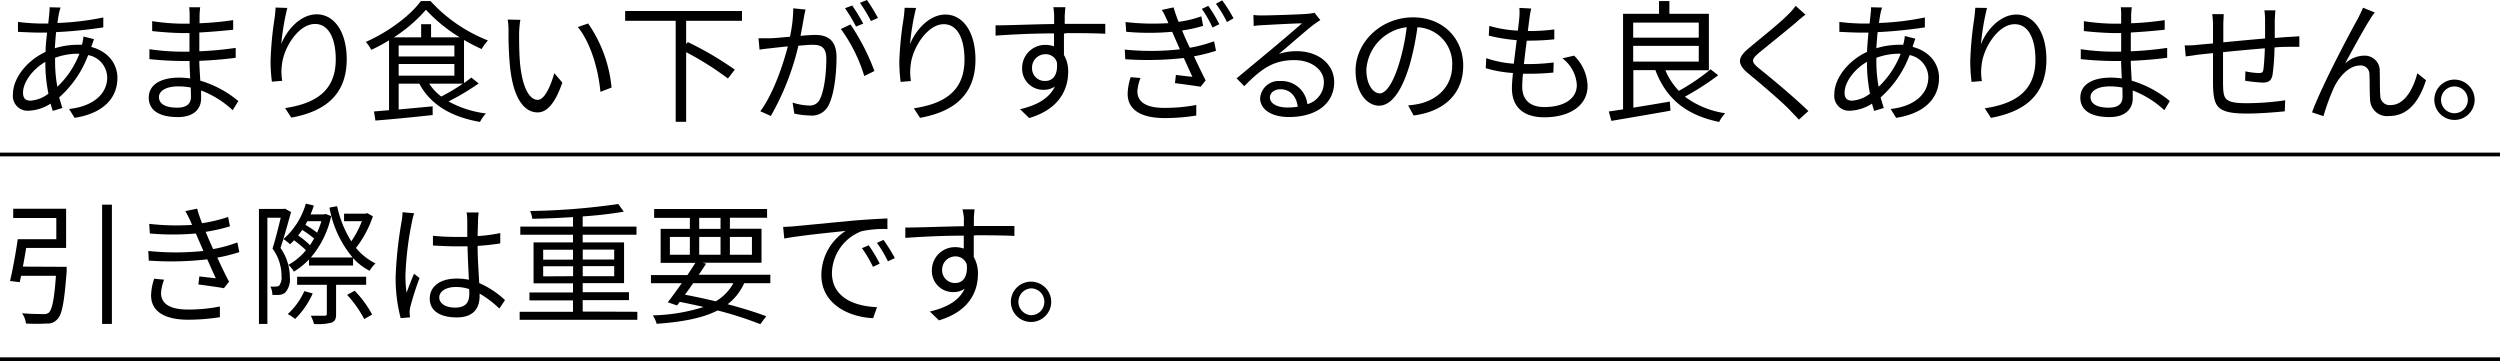
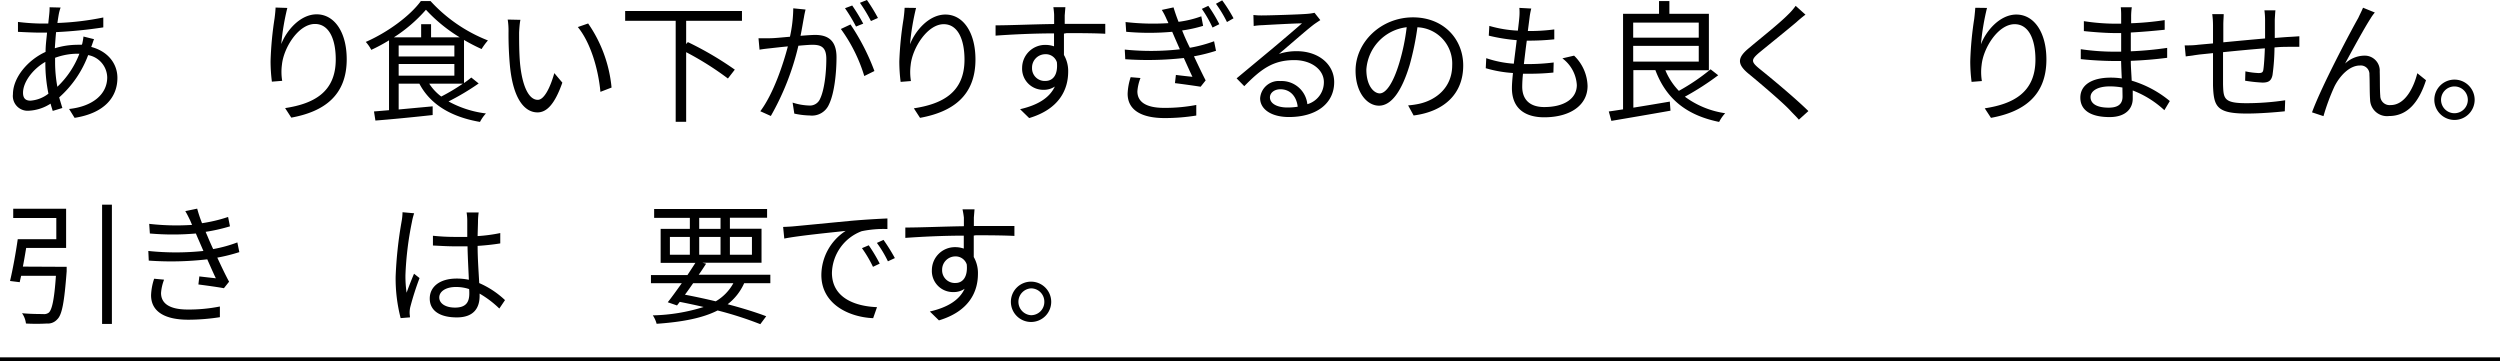
<svg xmlns="http://www.w3.org/2000/svg" viewBox="0 0 453.76 65.54">
  <defs>
    <style>.cls-1{fill:none;stroke:#000;stroke-width:0.68px;}</style>
  </defs>
  <g id="レイヤー_2" data-name="レイヤー 2">
    <g id="豆知識内容">
      <path d="M16.56,8.52c3,.79,4.75,3,4.75,5.62,0,3.41-2.25,6.38-7.77,7.25l-1-1.61c4.28-.46,6.92-2.67,6.92-5.74A4.2,4.2,0,0,0,16,10a19.23,19.23,0,0,1-5.26,7.68c.2.67.39,1.32.58,1.92l-1.75.53c-.12-.41-.27-.84-.39-1.32a8,8,0,0,1-4,1.29,2.68,2.68,0,0,1-2.83-3c0-3,2.66-6.19,5.92-7.68,0-1.2.17-2.4.27-3.5-.51,0-1,0-1.44,0-1,0-2.88-.09-3.84-.14l0-1.8a38.3,38.3,0,0,0,3.91.29c.53,0,1.06,0,1.59,0,.07-.69.14-1.32.19-1.82A9.74,9.74,0,0,0,9,1.32l2,.05a8.22,8.22,0,0,0-.29,1c-.1.51-.19,1.11-.29,1.8a49.63,49.63,0,0,0,8.33-1l0,1.8a82.21,82.21,0,0,1-8.57.86c-.09.91-.16,1.92-.23,2.93a14,14,0,0,1,4-.63,8.14,8.14,0,0,1,.86,0L14.91,8a10,10,0,0,0,.24-1.37l1.92.48c-.15.32-.34,1-.48,1.32ZM8.23,11.23c-2.3,1.32-4.05,3.68-4.05,5.6,0,1,.45,1.44,1.34,1.44A6,6,0,0,0,8.79,17a28.3,28.3,0,0,1-.56-5.38ZM14,9.75a11.83,11.83,0,0,0-4,.74v.93a25,25,0,0,0,.41,4.33,16.29,16.29,0,0,0,4-6Z" />
-       <path d="M42.24,20a17.75,17.75,0,0,0-5.74-3.58c0,.6,0,1.13,0,1.49,0,1.63-1.1,3.34-4.2,3.34-3.41,0-5.3-1.23-5.3-3.53s2.09-3.63,5.52-3.63a12.94,12.94,0,0,1,2,.15c-.05-1.06-.1-2.19-.12-3.17H33.12c-1.63,0-4.27-.14-6-.34V8.93a42,42,0,0,0,6,.45h1.27V6H33.22c-1.66,0-4.18-.2-5.6-.36V3.84a38.51,38.51,0,0,0,5.57.46h1.23V2.74a12.79,12.79,0,0,0-.08-1.42h2a13.85,13.85,0,0,0-.12,1.58c0,.29,0,.75,0,1.32a52.81,52.81,0,0,0,6.1-.57l0,1.75c-1.87.19-3.91.38-6.14.5V9.31a63.14,63.14,0,0,0,6.6-.62l0,1.8c-2.23.29-4.34.46-6.6.55,0,1.22.12,2.47.17,3.6a19.43,19.43,0,0,1,6.91,3.7Zm-7.61-4.11a12.38,12.38,0,0,0-2.3-.21c-2.26,0-3.48.86-3.48,1.94s.93,1.92,3.29,1.92c1.36,0,2.52-.41,2.52-2C34.66,17.11,34.63,16.56,34.63,15.91Z" />
      <path d="M52.15,1.44A43.9,43.9,0,0,0,51.05,8c.94-2.45,3.43-5.4,6.43-5.4,3.17,0,5.45,3.17,5.45,8.16,0,6.6-4.15,9.51-10.06,10.59l-1.12-1.73c5.16-.79,9.19-2.86,9.19-8.83,0-3.75-1.25-6.44-3.77-6.44-3,0-5.69,4.3-6,7.42a9.83,9.83,0,0,0,.05,2.9l-1.87.15a29.22,29.22,0,0,1-.24-3.77,61.89,61.89,0,0,1,.72-7.68c.1-.75.17-1.47.19-2Z" />
      <path d="M86.88,15.15a44.6,44.6,0,0,1-5.47,3.26,18.78,18.78,0,0,0,6.79,2.18,6.89,6.89,0,0,0-1.08,1.54c-5.16-.89-9-3.12-11-6.94H72.36v4.68l6.17-.57,0,1.58c-3.74.41-7.65.79-10.39,1l-.26-1.65L70.61,20V7.32a30.33,30.33,0,0,1-3.22,1.73,6.85,6.85,0,0,0-1-1.44c4-1.75,8.06-4.75,10-7.42h1.75A27.92,27.92,0,0,0,88.56,7.34,12,12,0,0,0,87.41,8.9a33.59,33.59,0,0,1-3.19-1.65v7.82c.48-.33.93-.67,1.32-1ZM83.43,6.77a28.42,28.42,0,0,1-6.12-5,27,27,0,0,1-5.81,5h4.94V4.39h1.8V6.77ZM72.36,10.25H82.47v-2H72.36Zm0,3.48H82.47V11.62H72.36Zm5.55,1.46a8.91,8.91,0,0,0,2.18,2.33A35,35,0,0,0,84,15.19Z" />
      <path d="M94.22,5.9c0,1.49,0,3.68.17,5.62.39,4,1.54,6.6,3.22,6.6,1.22,0,2.33-2.45,3-4.85L102.07,15c-1.41,4-2.88,5.4-4.51,5.4-2.23,0-4.39-2.23-5-8.4a62.73,62.73,0,0,1-.26-6.34,12.71,12.71,0,0,0-.15-2.11l2.31.05C94.32,4.18,94.25,5.28,94.22,5.9Zm16.76,10-2,.77c-.4-4.28-1.84-9-4.1-11.76l1.87-.65A24.46,24.46,0,0,1,111,15.89Z" />
      <path d="M124.54,3.77V8l.31-.36a59.48,59.48,0,0,1,8.52,5l-1.25,1.61a54.87,54.87,0,0,0-7.58-4.78V22.11h-1.9V3.77h-9.17V2h21.2V3.77Z" />
      <path d="M146.21,1.73c-.1.45-.22.93-.29,1.41-.14.7-.36,2.09-.62,3.36,1.1-.09,2.09-.16,2.66-.16,2.14,0,3.87.84,3.87,4.05,0,2.83-.39,6.58-1.37,8.57a3.36,3.36,0,0,1-3.48,2,14.41,14.41,0,0,1-2.81-.34l-.31-2a10.67,10.67,0,0,0,2.93.53,2,2,0,0,0,2.06-1.22c.77-1.59,1.13-4.68,1.13-7.25,0-2.16-1-2.55-2.52-2.55-.58,0-1.51.08-2.55.17a47.55,47.55,0,0,1-5,12.75L138,20.19c2.42-3.24,4.17-8.6,5-11.77-1.25.12-2.38.25-3,.32s-1.54.16-2.14.28l-.19-2.08c.75,0,1.35,0,2.11,0s2.16-.15,3.6-.27a25.25,25.25,0,0,0,.6-5.16Zm8.16,2.71a40,40,0,0,1,4.34,8.45l-1.84.91a28.58,28.58,0,0,0-4.25-8.54Zm1,.38a28.9,28.9,0,0,0-2-3.33L154.68,1a33.4,33.4,0,0,1,2,3.29Zm2.71-1a27.38,27.38,0,0,0-2-3.31L157.35,0a31.53,31.53,0,0,1,2,3.26Z" />
      <path d="M166.27,1.44a43.9,43.9,0,0,0-1.1,6.6c.94-2.45,3.43-5.4,6.43-5.4,3.17,0,5.45,3.17,5.45,8.16,0,6.6-4.15,9.51-10.06,10.59l-1.12-1.73c5.16-.79,9.19-2.86,9.19-8.83,0-3.75-1.25-6.44-3.77-6.44-2.95,0-5.69,4.3-6,7.42a9.83,9.83,0,0,0,.05,2.9l-1.87.15a29.22,29.22,0,0,1-.24-3.77A61.89,61.89,0,0,1,164,3.41c.1-.75.17-1.47.19-2Z" />
      <path d="M193.11,6.1c0,1.34,0,2.8,0,3.88a5.78,5.78,0,0,1,.77,3c0,3.22-1.56,6.8-7.08,8.45l-1.65-1.61c3.12-.72,5.32-2,6.31-4.12a3.48,3.48,0,0,1-2,.6,3.83,3.83,0,0,1-3.94-4,4.18,4.18,0,0,1,4.2-4.15,4.73,4.73,0,0,1,1.59.26c0-.69,0-1.53,0-2.35-3.6,0-7.63.19-10.61.41l0-1.87c2.63,0,7.1-.2,10.63-.24,0-.68,0-1.23,0-1.56,0-.51-.1-1.2-.14-1.49h2.18l-.12,1.49c0,.36,0,.91,0,1.53h.36c2.88,0,5.8,0,7,0l0,1.8c-1.34-.08-3.5-.12-7-.12Zm-1.28,5.2a2.1,2.1,0,0,0-2.11-1.46,2.42,2.42,0,0,0-2.4,2.5,2.29,2.29,0,0,0,2.43,2.35C191.14,14.69,192.05,13.56,191.83,11.3Z" />
      <path d="M220.71,9.22a31.19,31.19,0,0,1-4,1c.7,1.49,1.47,3.12,2.12,4.37l-.91,1.15c-1.21-.19-3.13-.46-4.66-.65l.17-1.49c1.17.15,2.28.27,3,.34-.45-.94-1-2.18-1.56-3.41a59.52,59.52,0,0,1-10.63.22L204.15,9a47.14,47.14,0,0,0,10-.05L213.29,7l-.53-1.23a46.71,46.71,0,0,1-8.35,0L204.29,4a43.37,43.37,0,0,0,7.78.2c-.1-.27-.22-.48-.32-.7a12,12,0,0,0-.88-1.7L213,1.34c.24.8.55,1.71.91,2.62a18.86,18.86,0,0,0,4.13-1l.33,1.73a24.13,24.13,0,0,1-3.81.84l.41,1c.21.48.55,1.25,1,2.14a25.69,25.69,0,0,0,4.39-1.18ZM207,14.16a8.28,8.28,0,0,0-.56,2.42c0,1.83,1.44,3,4.85,3a30.27,30.27,0,0,0,5.84-.53l0,1.92a36,36,0,0,1-5.74.46c-4.22,0-6.72-1.46-6.72-4.42a10.72,10.72,0,0,1,.55-3Zm12.31-13.1a26.16,26.16,0,0,1,2,3.33L220.08,5a22,22,0,0,0-1.94-3.39Zm2.52-1a26.57,26.57,0,0,1,2.06,3.26L222.7,4a22.49,22.49,0,0,0-2-3.31Z" />
      <path d="M239.64,3.65c-.43.29-1,.65-1.32.91-1.17.89-4.37,3.7-6.19,5.23a10.1,10.1,0,0,1,3.22-.5c4,0,6.81,2.4,6.81,5.62,0,3.84-3.19,6.33-8.21,6.33-3.24,0-5.23-1.44-5.23-3.41a3.38,3.38,0,0,1,3.67-3.12,4.7,4.7,0,0,1,4.9,4.2,4.14,4.14,0,0,0,3-4c0-2.33-2.35-4-5.35-4-3.91,0-6.07,1.65-9.1,4.73l-1.39-1.42,6.41-5.33c1.32-1.1,4.27-3.6,5.45-4.65-1.25,0-5.93.26-7.15.33a11.59,11.59,0,0,0-1.61.15l-.05-2a12.17,12.17,0,0,0,1.68.08c1.22,0,6.86-.17,8.11-.29a8.72,8.72,0,0,0,1.3-.19Zm-4.1,15.72c-.22-1.87-1.35-3.17-3.15-3.17-1.08,0-1.89.65-1.89,1.47,0,1.17,1.37,1.84,3.14,1.84A11.38,11.38,0,0,0,235.54,19.37Z" />
      <path d="M255.58,19.13a15.39,15.39,0,0,0,2-.29c3.05-.67,6-2.93,6-7a6.59,6.59,0,0,0-6.31-6.89,51,51,0,0,1-1.41,6.84c-1.47,4.87-3.37,7.39-5.57,7.39s-4.25-2.44-4.25-6.36c0-5.16,4.61-9.67,10.42-9.67,5.56,0,9.12,3.94,9.12,8.74,0,5-3.29,8.33-9,9.07ZM254,11.35a37.89,37.89,0,0,0,1.32-6.41A8.3,8.3,0,0,0,248,12.62c0,3,1.4,4.33,2.43,4.33S252.8,15.36,254,11.35Z" />
      <path d="M285.7,10.1a7.91,7.91,0,0,1,2.45,5.5c0,3.53-3.19,5.69-7.88,5.69-3.24,0-5.85-1.42-5.85-5.3,0-.65.07-1.61.19-2.74a22.45,22.45,0,0,1-4.94-.87l.09-1.82a19.65,19.65,0,0,0,5,1c.17-1.39.36-2.88.53-4.27a32.35,32.35,0,0,1-5.07-.82l.1-1.77a21.9,21.9,0,0,0,5.18.86c.12-1,.22-1.82.27-2.47a10.18,10.18,0,0,0,0-1.66l2.16.12a12.43,12.43,0,0,0-.31,1.66c-.07.6-.19,1.44-.31,2.42a34.36,34.36,0,0,0,4.8-.29l0,1.8a46,46,0,0,1-4.83.24h-.16c-.2,1.4-.36,2.88-.53,4.25H277a37.86,37.86,0,0,0,5-.29l-.05,1.83a42.4,42.4,0,0,1-4.66.21h-.86a23.43,23.43,0,0,0-.14,2.36c0,2.25,1.29,3.69,4,3.69,3.61,0,5.91-1.53,5.91-4a6.5,6.5,0,0,0-2.62-4.84Z" />
      <path d="M311.86,13.66a48.71,48.71,0,0,1-6.05,3.89,16.15,16.15,0,0,0,7.32,3,6.91,6.91,0,0,0-1.1,1.58c-6-1.22-9.65-4.27-11.57-9.4h-4v6.81c2.06-.33,4.39-.72,6.62-1.1l.12,1.65c-3.84.68-7.9,1.37-10.73,1.85L292,20.23c.74-.09,1.63-.24,2.59-.38V2.5h6.53V.19H303V2.5h7.17V12.75h-7.9a12,12,0,0,0,2.45,3.74,37.4,37.4,0,0,0,5.76-3.91ZM296.43,4.1V6.84h11.9V4.1Zm0,7.08h11.9V8.33h-11.9Z" />
      <path d="M327.7,2.66c-.53.39-1.25,1-1.63,1.35-1.66,1.41-5.07,4.15-6.82,5.59-1.44,1.25-1.44,1.61.1,2.88,2.16,1.73,6.55,5.38,8.88,7.68l-1.73,1.56c-.48-.57-1.13-1.17-1.63-1.73-1.3-1.39-5.26-4.77-7.49-6.6s-2-3,.17-4.75c1.77-1.51,5.37-4.34,7-6a10.9,10.9,0,0,0,1.37-1.58Z" />
-       <path d="M347.19,8.52c3,.79,4.75,3,4.75,5.62,0,3.41-2.26,6.38-7.78,7.25l-1-1.61C347.4,19.32,350,17.11,350,14a4.19,4.19,0,0,0-3.4-4,19.23,19.23,0,0,1-5.26,7.68c.19.67.38,1.32.58,1.92l-1.76.53c-.12-.41-.26-.84-.38-1.32a8,8,0,0,1-4,1.29,2.69,2.69,0,0,1-2.84-3c0-3,2.67-6.19,5.93-7.68.05-1.2.17-2.4.26-3.5-.5,0-1,0-1.44,0-1,0-2.88-.09-3.84-.14l0-1.8a38.08,38.08,0,0,0,3.91.29c.53,0,1.06,0,1.58,0,.07-.69.15-1.32.19-1.82a10,10,0,0,0,.08-1.13l2,.05a8.16,8.16,0,0,0-.28,1c-.1.51-.2,1.11-.29,1.8a49.63,49.63,0,0,0,8.33-1l0,1.8a82.77,82.77,0,0,1-8.57.86c-.1.91-.17,1.92-.24,2.93a14.14,14.14,0,0,1,4-.63,8.33,8.33,0,0,1,.86,0l.07-.22a7.69,7.69,0,0,0,.24-1.37l1.92.48c-.14.32-.33,1-.48,1.32Zm-8.33,2.71c-2.31,1.32-4.06,3.68-4.06,5.6,0,1,.46,1.44,1.35,1.44A6,6,0,0,0,339.41,17a29.13,29.13,0,0,1-.55-5.38Zm5.71-1.48a11.82,11.82,0,0,0-4,.74v.93a25,25,0,0,0,.41,4.33,16.41,16.41,0,0,0,4-6Z" />
      <path d="M360.65,1.44a43.9,43.9,0,0,0-1.1,6.6c.93-2.45,3.43-5.4,6.43-5.4,3.17,0,5.45,3.17,5.45,8.16,0,6.6-4.15,9.51-10.06,10.59l-1.13-1.73c5.16-.79,9.2-2.86,9.2-8.83,0-3.75-1.25-6.44-3.77-6.44-3,0-5.69,4.3-6,7.42a9.83,9.83,0,0,0,.05,2.9l-1.87.15a29.22,29.22,0,0,1-.24-3.77,61.89,61.89,0,0,1,.72-7.68c.09-.75.16-1.47.19-2Z" />
      <path d="M392.84,20a17.75,17.75,0,0,0-5.74-3.58c0,.6,0,1.13,0,1.49,0,1.63-1.1,3.34-4.2,3.34-3.41,0-5.31-1.23-5.31-3.53s2.09-3.63,5.52-3.63a13,13,0,0,1,2,.15c-.05-1.06-.1-2.19-.12-3.17h-1.32c-1.64,0-4.28-.14-6-.34V8.93a42,42,0,0,0,6,.45H385V6h-1.18c-1.65,0-4.17-.2-5.59-.36V3.84a38.4,38.4,0,0,0,5.57.46H385V2.74a12.86,12.86,0,0,0-.07-1.42h2a11.87,11.87,0,0,0-.12,1.58c0,.29,0,.75,0,1.32a52.85,52.85,0,0,0,6.09-.57l0,1.75c-1.87.19-3.91.38-6.15.5V9.31a62.88,62.88,0,0,0,6.6-.62l0,1.8c-2.23.29-4.35.46-6.6.55,0,1.22.12,2.47.16,3.6a19.49,19.49,0,0,1,6.92,3.7Zm-7.61-4.11a12.48,12.48,0,0,0-2.31-.21c-2.25,0-3.48.86-3.48,1.94s.94,1.92,3.29,1.92c1.37,0,2.52-.41,2.52-2C385.25,17.11,385.23,16.56,385.23,15.91Z" />
      <path d="M413,1.87c-.05.39-.09,1.2-.12,1.71,0,1.08,0,2.25,0,3.31.93-.07,1.82-.15,2.59-.19s1.3-.08,1.87-.12V8.5c-.38,0-1.27,0-1.87,0s-1.61,0-2.64.12a38.4,38.4,0,0,1-.36,5c-.22,1.06-.74,1.37-1.82,1.37a27.15,27.15,0,0,1-3.15-.34l.05-1.7a14.14,14.14,0,0,0,2.38.31c.57,0,.81-.1.88-.63.12-.79.22-2.37.27-3.86-2.45.19-5.23.46-7.59.7,0,2.45,0,4.92,0,5.83.08,2.57.1,3.43,4.23,3.43a47.49,47.49,0,0,0,7.05-.53l-.07,2c-1.58.17-4.49.41-6.89.41-5.49,0-6-1.27-6.14-5.07,0-1,0-3.52,0-5.9l-2.52.26-2.43.34-.19-2c.72,0,1.61,0,2.47-.12l2.67-.24,0-3.31a14.79,14.79,0,0,0-.14-2h2.08c0,.52-.07,1.17-.07,1.92l0,3.19c2.3-.22,5.06-.48,7.58-.7V3.65a13.6,13.6,0,0,0-.12-1.78Z" />
      <path d="M430.23,3.41c-1.06,1.63-3.36,5.83-4.59,8.13a5.19,5.19,0,0,1,3.48-1.44A2.72,2.72,0,0,1,431.93,13c.05,1.41,0,3.24.1,4.39a1.69,1.69,0,0,0,1.89,1.68c2.64,0,4.21-3.26,4.83-5.78l1.58,1.27c-1.24,3.84-3.26,6.5-6.72,6.5a3.07,3.07,0,0,1-3.43-3c-.1-1.39-.05-3.24-.12-4.51a1.57,1.57,0,0,0-1.73-1.66c-1.92,0-3.67,1.92-4.61,3.79a38.82,38.82,0,0,0-2,5.4l-2.08-.69c1.75-4.8,7.1-14.86,8.4-17.14.26-.58.57-1.15.86-1.85l2.14.87A8.11,8.11,0,0,0,430.23,3.41Z" />
      <path d="M449.16,18.1a3.66,3.66,0,1,1-3.67-3.65A3.67,3.67,0,0,1,449.16,18.1Zm-1.24,0a2.43,2.43,0,1,0-2.43,2.45A2.43,2.43,0,0,0,447.92,18.1Z" />
      <path d="M12.1,48.43s0,.57,0,.81c-.43,5.67-.84,7.9-1.71,8.72a2.28,2.28,0,0,1-1.89.76,33,33,0,0,1-3.79,0A4.09,4.09,0,0,0,4,56.85C5.62,57,7.2,57,7.8,57a1.42,1.42,0,0,0,1.06-.26c.57-.51,1-2.36,1.29-6.68H3.84c-.1.41-.19.8-.26,1.16L1.82,51c.48-2,1.06-5.16,1.4-7.59h7V39.57H2.4V37.89H12V45H4.75c-.19,1.13-.38,2.31-.6,3.39Zm8.21-11.28V58.8H18.53V37.15Z" />
      <path d="M43.44,45.76a30.91,30.91,0,0,1-4,1c.7,1.51,1.46,3.12,2.14,4.37l-.94,1.18c-1.2-.22-3.12-.48-4.63-.68l.17-1.46c1.15.14,2.28.26,3,.34-.46-.94-1-2.19-1.56-3.44A56.92,56.92,0,0,1,27,47.3l-.08-1.75a47.9,47.9,0,0,0,10,0l-.84-1.94c-.19-.41-.36-.84-.53-1.23a47.73,47.73,0,0,1-8.35,0l-.12-1.75a43.24,43.24,0,0,0,7.78.19L34.51,40c-.36-.74-.57-1.17-.88-1.68l2.16-.45a24,24,0,0,0,.88,2.64,27.55,27.55,0,0,0,4.73-1.13l.34,1.7a31.67,31.67,0,0,1-4.42,1l.43,1c.2.5.53,1.24.94,2.13A25,25,0,0,0,43.08,44Zm-13.66,5a8.35,8.35,0,0,0-.55,2.42c0,1.83,1.44,3,4.83,3a28.77,28.77,0,0,0,5.85-.55l0,1.94a37.39,37.39,0,0,1-5.74.46c-4.25,0-6.75-1.47-6.75-4.44a10.51,10.51,0,0,1,.56-3Z" />
-       <path d="M52.83,38.49c-.56,2-1.25,4.54-1.92,6.51a9.33,9.33,0,0,1,1.7,5.32,3.64,3.64,0,0,1-.82,2.76,1.9,1.9,0,0,1-1.08.44,12.15,12.15,0,0,1-1.27,0A3.57,3.57,0,0,0,49.08,52a4.8,4.8,0,0,0,1.06,0,.77.77,0,0,0,.57-.21,2.54,2.54,0,0,0,.39-1.68,8.42,8.42,0,0,0-1.64-5c.56-1.73,1.11-4,1.49-5.59H48.53V58.8H47V37.92H51.5l.22-.05Zm14.85.77A19.39,19.39,0,0,1,64.61,45a10.66,10.66,0,0,0,3.55,2.81,5.82,5.82,0,0,0-1.08,1.34,10.92,10.92,0,0,1-3-2.3v1.34h-8v-1.1a13.1,13.1,0,0,1-2.74,2.21,5.15,5.15,0,0,0-1-1.23,10.66,10.66,0,0,0,3.19-2.66,21,21,0,0,0-2.16-1.8q-.36.39-.72.72a11.91,11.91,0,0,0-1.2-.94,13.59,13.59,0,0,0,4.06-6.43l1.46.34c-.17.55-.38,1.08-.6,1.61h2.45l.29-.08,1,.39a17,17,0,0,1-3.69,7.51H64a19.33,19.33,0,0,1-4.2-9.05l1.39-.26a19.63,19.63,0,0,0,2.57,6.38,17.11,17.11,0,0,0,1.92-3.65H62.45V38.78h3.91l.29-.1Zm-10.92,14a15.11,15.11,0,0,1-3.19,4.63A9.85,9.85,0,0,0,52.23,57a12.33,12.33,0,0,0,3-4.16ZM61,51.69V57c0,.86-.17,1.3-.84,1.56a9.82,9.82,0,0,1-3.17.24,7.18,7.18,0,0,0-.58-1.49c1.15,0,2.21,0,2.5,0s.41-.1.41-.37V51.69H53.93V50.23H66.46v1.46Zm-4.73-7.2c.26-.38.5-.79.74-1.2a18.35,18.35,0,0,0-2.16-1.56c-.24.36-.5.7-.74,1A16.67,16.67,0,0,1,56.26,44.49Zm-.48-4.34c-.12.21-.24.45-.36.67a16.08,16.08,0,0,1,2.13,1.42,18.62,18.62,0,0,0,.77-2.09Zm8.59,12.62a19.9,19.9,0,0,1,3.17,4.32l-1.44.82A20.39,20.39,0,0,0,63,53.52Z" />
      <path d="M75.17,38.71a11.14,11.14,0,0,0-.41,1.61,58.26,58.26,0,0,0-1.17,9.57,20.75,20.75,0,0,0,.21,3.24c.38-1.08.94-2.49,1.35-3.45l1,.79a51.25,51.25,0,0,0-1.68,5.25,4.42,4.42,0,0,0-.12,1.06c0,.24.05.58.07.82l-1.7.14a28.72,28.72,0,0,1-.91-7.54,73.7,73.7,0,0,1,1.08-10,10.07,10.07,0,0,0,.17-1.68ZM90.63,56a18.35,18.35,0,0,0-3.58-2.71v.43c0,2-.91,3.89-4.13,3.89S78,56.3,78,54.19s1.77-3.63,4.89-3.63a10.82,10.82,0,0,1,2.21.22c-.07-1.82-.21-4.1-.24-6.07-.77,0-1.51,0-2.28,0-1.34,0-2.59-.08-4-.15V42.79a38.14,38.14,0,0,0,4,.21c.74,0,1.49,0,2.23,0V40a10,10,0,0,0-.12-1.44h2.19A13.12,13.12,0,0,0,86.76,40c0,.65-.05,1.75-.07,2.85a28.73,28.73,0,0,0,4.11-.55v1.88c-1.3.21-2.69.36-4.11.45,0,2.38.19,4.75.29,6.75a16.14,16.14,0,0,1,4.68,3.09Zm-5.48-3.53a7.48,7.48,0,0,0-2.42-.38c-1.78,0-3,.79-3,1.9s1.15,1.84,2.86,1.84c2,0,2.59-1,2.59-2.56A7.78,7.78,0,0,0,85.15,52.48Z" />
-       <path d="M115.68,56.59v1.46H94.32V56.59H104V54.52h-7.9V53.08H104V51.43H96.84V44H104V42.6H94.44V41.13H104V39.4c-2.5.17-5,.27-7.39.31a4.84,4.84,0,0,0-.39-1.41,124.28,124.28,0,0,0,16-1.27l1,1.39a72.77,72.77,0,0,1-7.46.86v1.85h9.77V42.6h-9.77V44h7.51v7.39h-7.51v1.65h8.4v1.44h-8.4v2.07ZM98.59,47.13H104v-1.8H98.59Zm5.43,3V48.33H98.59v1.83Zm1.75-4.83v1.8h5.71v-1.8Zm5.71,3h-5.71v1.83h5.71Z" />
      <path d="M135.07,51.4a9.89,9.89,0,0,1-3,3.82c2.74.72,5.18,1.49,7,2.18L138,58.84a65,65,0,0,0-7.75-2.49c-2.69,1.37-6.34,2.09-11.07,2.42a5.08,5.08,0,0,0-.69-1.53,33,33,0,0,0,9.22-1.52c-1.4-.33-2.86-.64-4.33-.93l-.5.65-1.68-.58c.75-.94,1.63-2.18,2.55-3.46h-5.6V49.92h6.63c.5-.77,1-1.52,1.44-2.21h-6.31V41.54h5.3v-2h-6.48V37.94h20.5v1.58h-6.75v2h5.74v6.17H127.51l.65.17c-.41.64-.86,1.34-1.34,2h13V51.4Zm-13.48-5.16h3.62V43h-3.62Zm4.22,5.16c-.5.72-1,1.44-1.49,2.09,1.9.36,3.79.77,5.59,1.2a8.56,8.56,0,0,0,3.2-3.29Zm1.1-9.86h3.87v-2h-3.87Zm3.87,4.7V43h-3.87v3.24Zm1.7-3.24v3.24h4V43Z" />
      <path d="M144.24,41.06c1.56-.14,6-.58,10.42-1,2.59-.22,4.82-.34,6.41-.41v1.92a19.7,19.7,0,0,0-4.66.39A8.31,8.31,0,0,0,151,49.51c0,4.63,4.32,6.09,8.18,6.24l-.7,2c-4.39-.19-9.4-2.54-9.4-7.84a9.62,9.62,0,0,1,4.41-8c-2.09.24-8.57.86-11.14,1.39l-.21-2.11C143,41.16,143.79,41.11,144.24,41.06Zm15.43,6.79-1.22.58a22.58,22.58,0,0,0-2-3.39l1.23-.52A28.43,28.43,0,0,1,159.67,47.85Zm2.74-1-1.25.58a20.56,20.56,0,0,0-2-3.34l1.2-.55A33.44,33.44,0,0,1,162.41,46.82Z" />
      <path d="M176.74,42.76c0,1.35,0,2.81,0,3.89a5.85,5.85,0,0,1,.76,3.05c0,3.22-1.56,6.79-7.08,8.45l-1.65-1.61c3.12-.72,5.33-2,6.31-4.13a3.41,3.41,0,0,1-2,.6,3.82,3.82,0,0,1-3.94-4,4.18,4.18,0,0,1,4.2-4.15,4.73,4.73,0,0,1,1.59.26c0-.7,0-1.54,0-2.35-3.6,0-7.63.19-10.61.41l0-1.88c2.64,0,7.1-.19,10.63-.24,0-.67,0-1.22,0-1.56A14.4,14.4,0,0,0,174.7,38h2.18l-.12,1.48c0,.36,0,.92,0,1.54h.36l7,0,0,1.8c-1.34-.07-3.5-.12-7-.12ZM175.47,48a2.12,2.12,0,0,0-2.12-1.46A2.41,2.41,0,0,0,171,49a2.3,2.3,0,0,0,2.43,2.36C174.77,51.36,175.68,50.23,175.47,48Z" />
      <path d="M190.8,54.76a3.66,3.66,0,1,1-3.67-3.64A3.67,3.67,0,0,1,190.8,54.76Zm-1.25,0a2.41,2.41,0,0,0-2.42-2.42,2.44,2.44,0,0,0,0,4.87A2.4,2.4,0,0,0,189.55,54.76Z" />
-       <line class="cls-1" y1="28.04" x2="453.76" y2="28.04" />
      <line class="cls-1" y1="65.2" x2="453.76" y2="65.2" />
    </g>
  </g>
</svg>